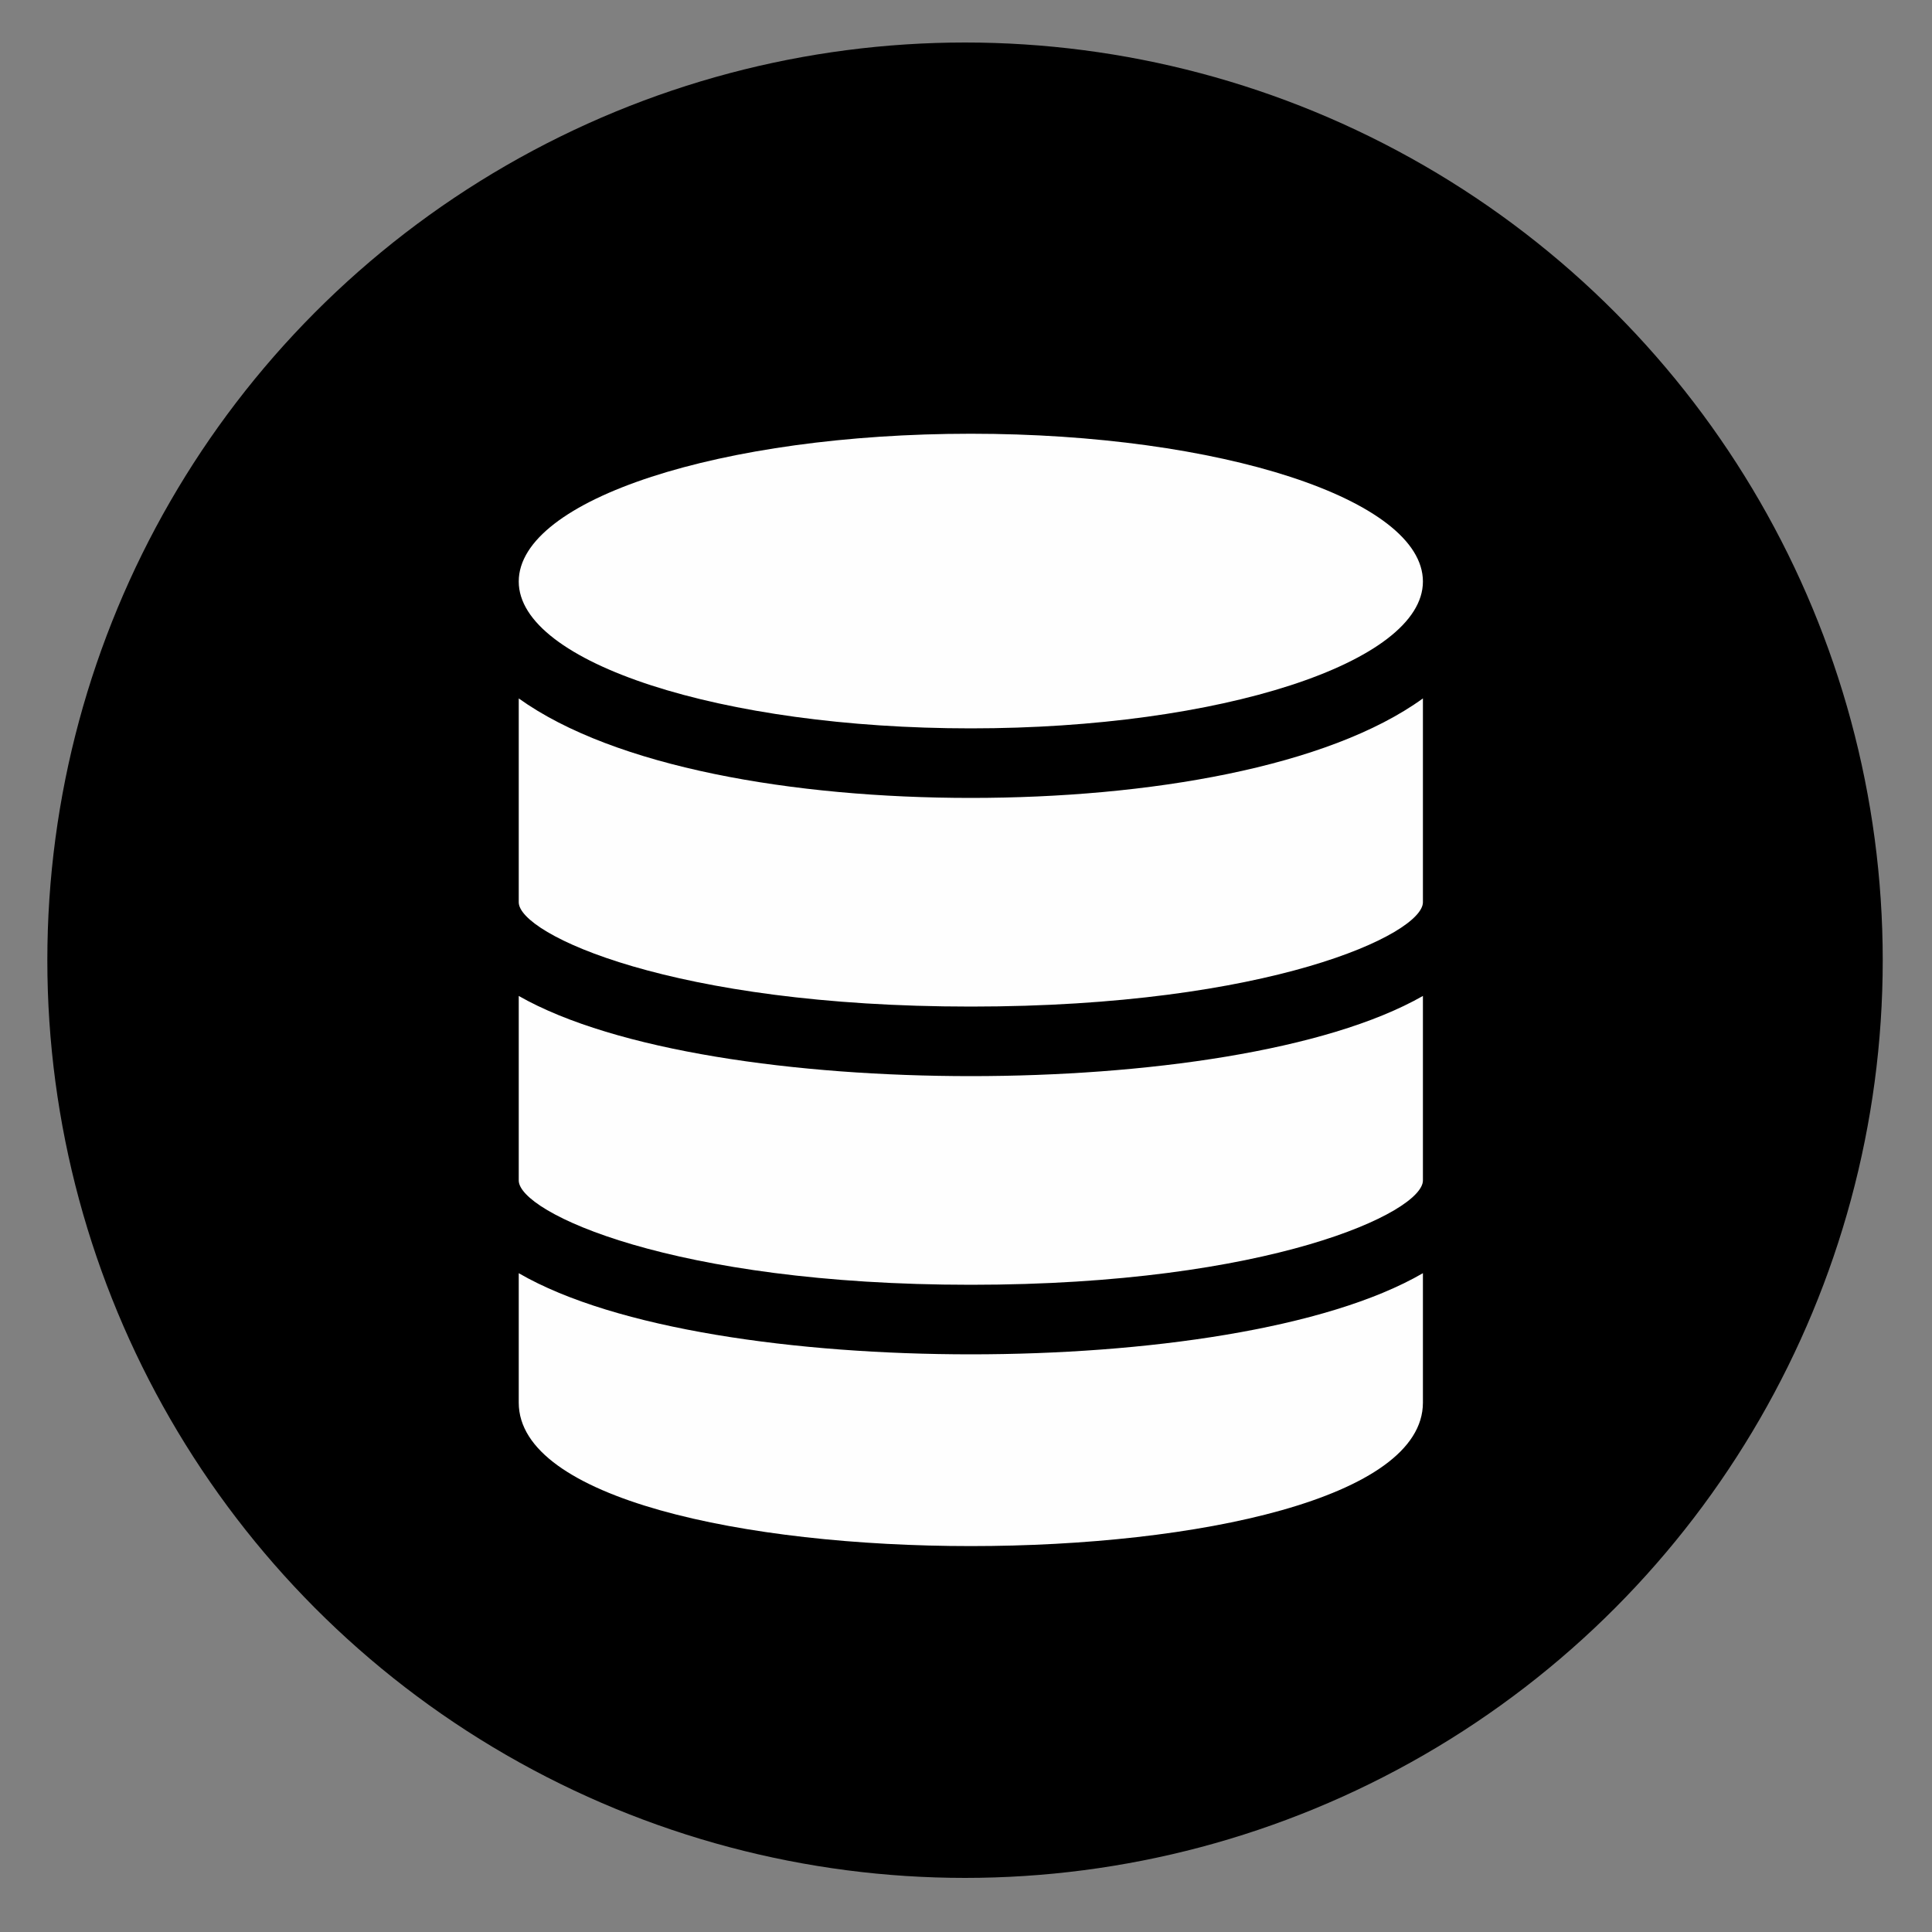
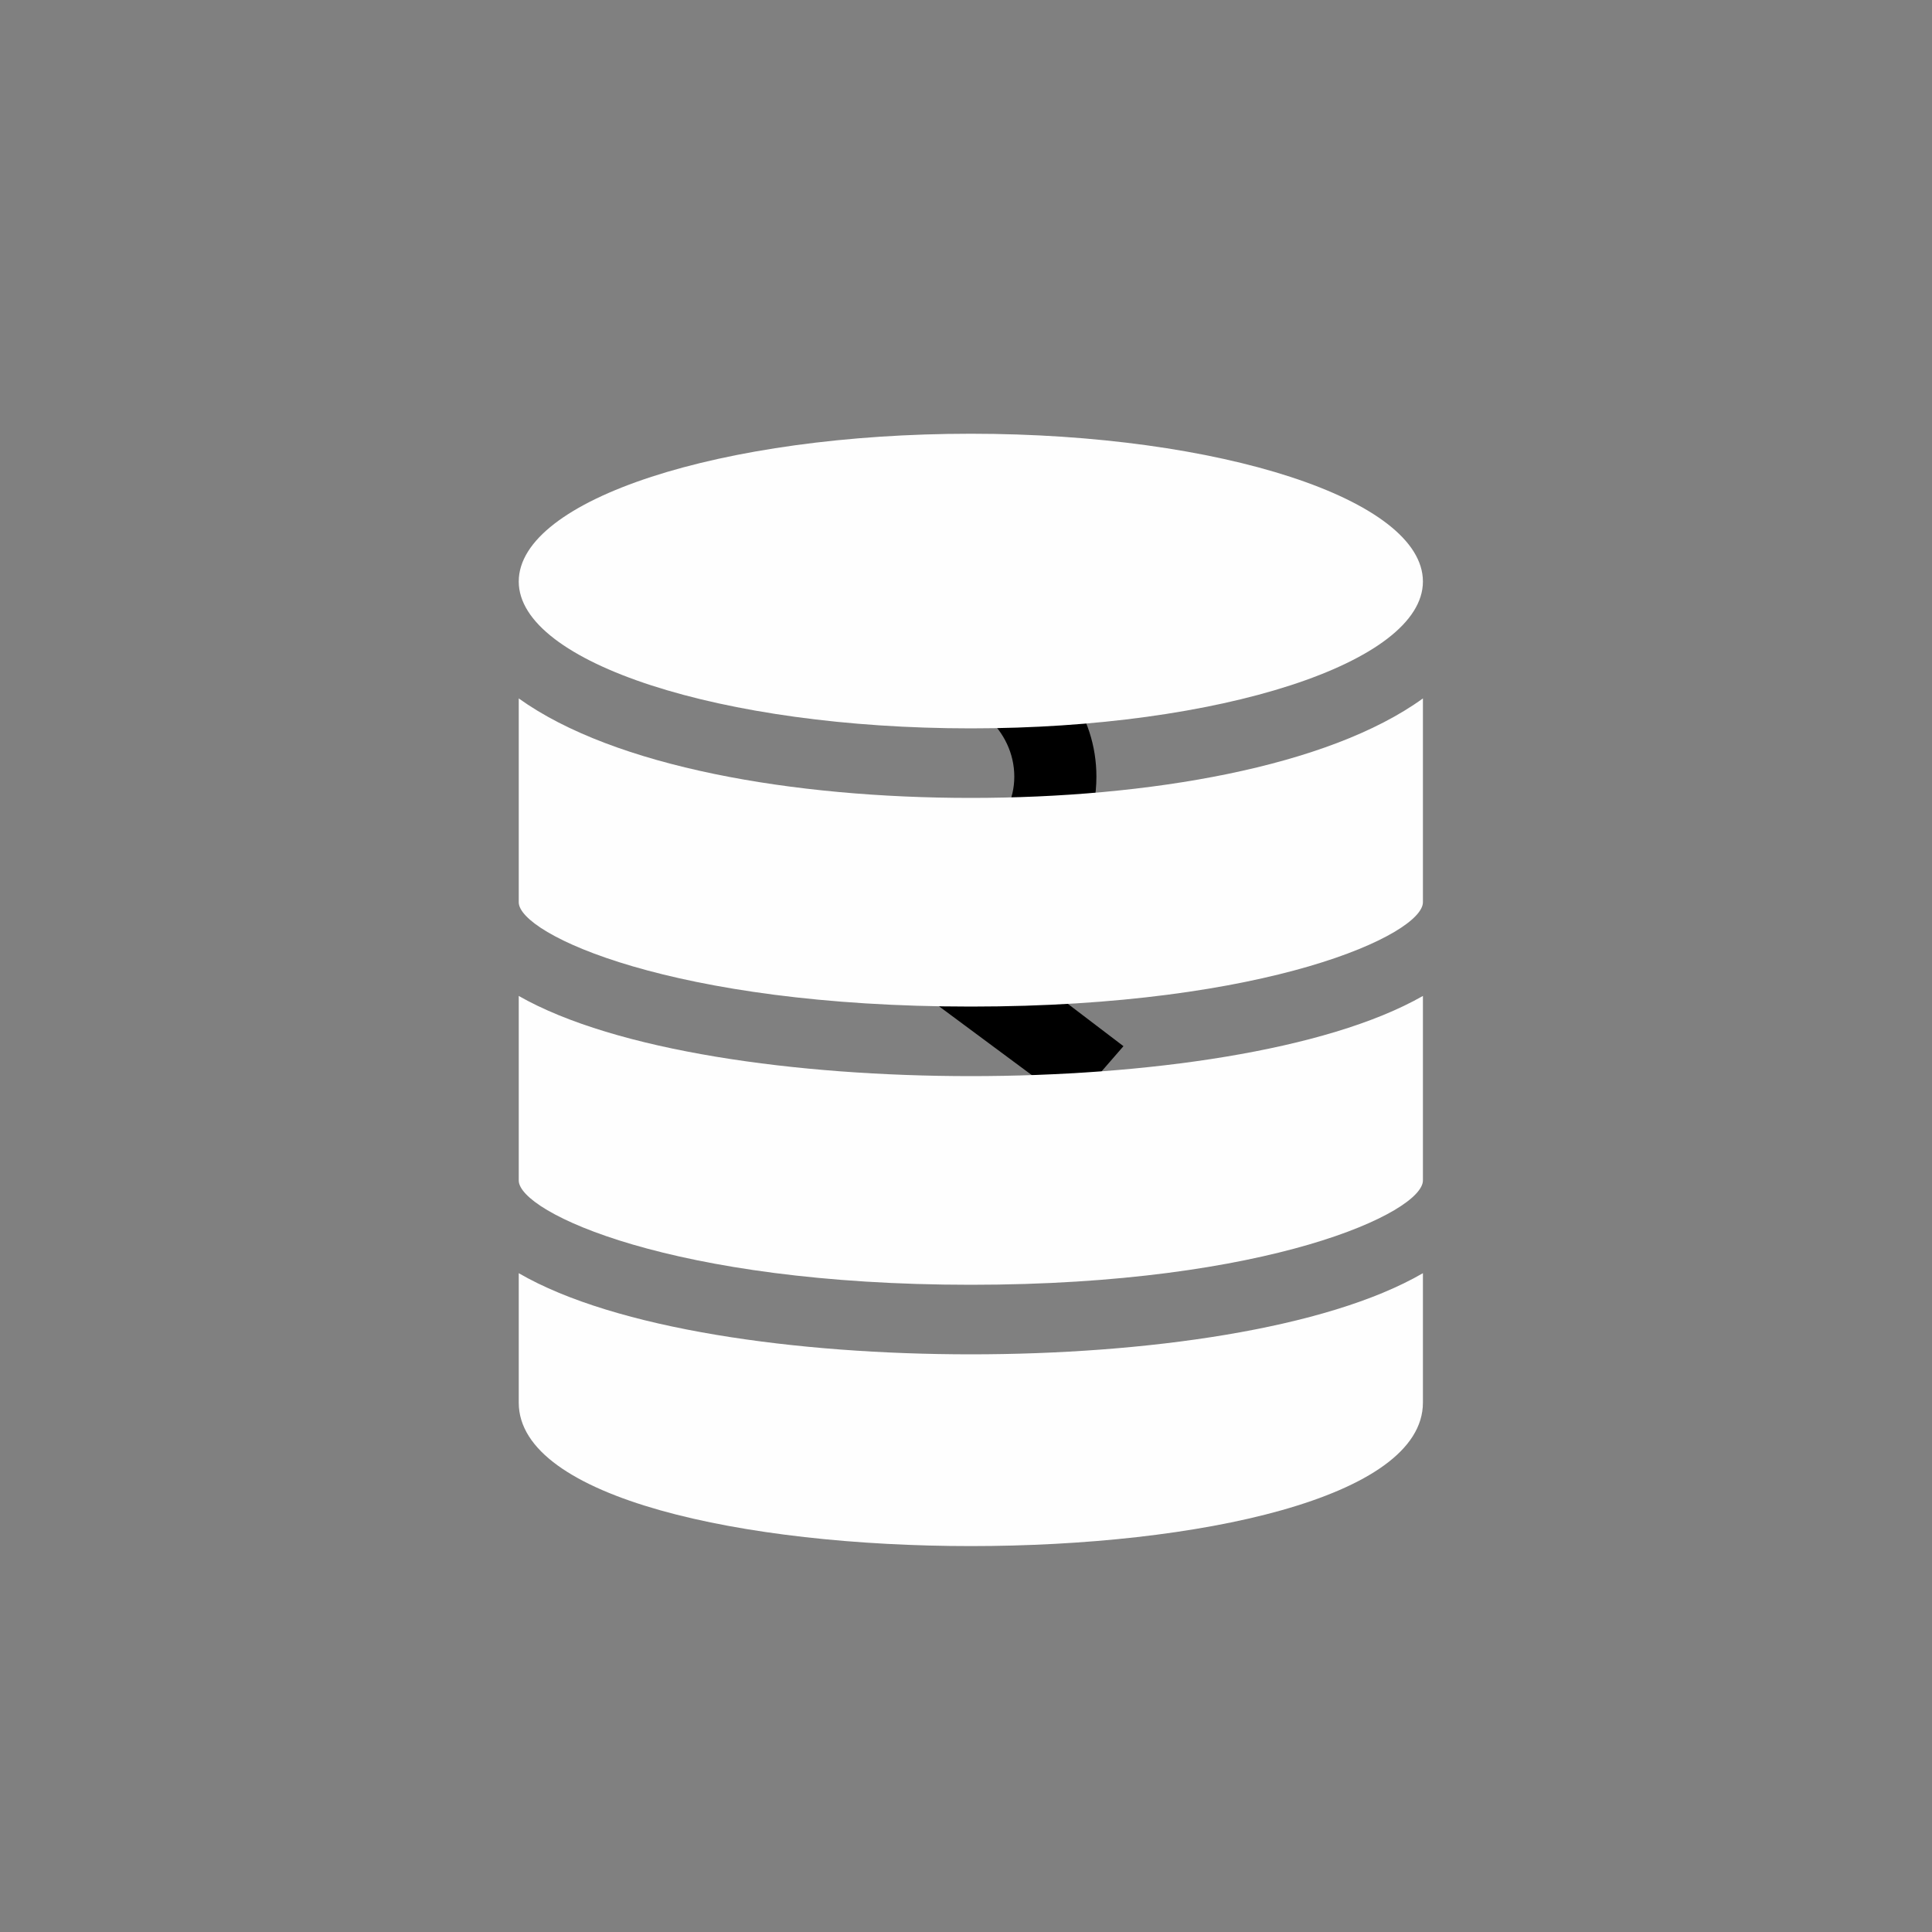
<svg xmlns="http://www.w3.org/2000/svg" xml:space="preserve" width="2in" height="2in" version="1.1" style="shape-rendering:geometricPrecision; text-rendering:geometricPrecision; image-rendering:optimizeQuality; fill-rule:evenodd; clip-rule:evenodd" viewBox="0 0 2000 2000" enable-background="new 0 0 90 90" data-name="Layer 1">
  <rect x="0" y="0" width="2000" height="2000" fill="#808080" stroke="none" />
  <defs>
    <style type="text/css">
   
    .fil2 {fill:#FEFEFE}
    .fil1 {fill:black}
    .fil0 {fill:black}
   
  </style>
  </defs>
  <g id="Camada_x0020_1">
-     <circle class="fil0" cx="999" cy="994" r="950" />
    <path class="fil1" d="M1173 639l-219 0 -79 0 -12 0 0 78 12 0 79 0c53,0 96,39 96,87 0,47 -43,86 -96,86l-83 0 3 79 236 175 53 -61 -159 -121c76,-20 131,-83 131,-158 0,-32 -10,-62 -28,-87l66 0 0 -78z" />
    <path class="fil2" d="M1005 754c-258,0 -468,-68 -468,-152 0,-85 210,-153 468,-153 258,0 468,68 468,153 0,84 -210,152 -468,152zm-468 180c0,33 159,108 468,108 309,0 468,-75 468,-108l0 -211c-98,71 -284,103 -468,103 -184,0 -369,-32 -468,-103l0 211zm0 288c0,33 159,108 468,108 309,0 468,-75 468,-108l0 -191c-100,57 -288,83 -468,83 -180,0 -368,-26 -468,-83l0 191zm0 230c0,198 936,198 936,0l0 -134c-100,58 -288,84 -468,84 -180,0 -368,-26 -468,-84l0 134z" />
  </g>
</svg>